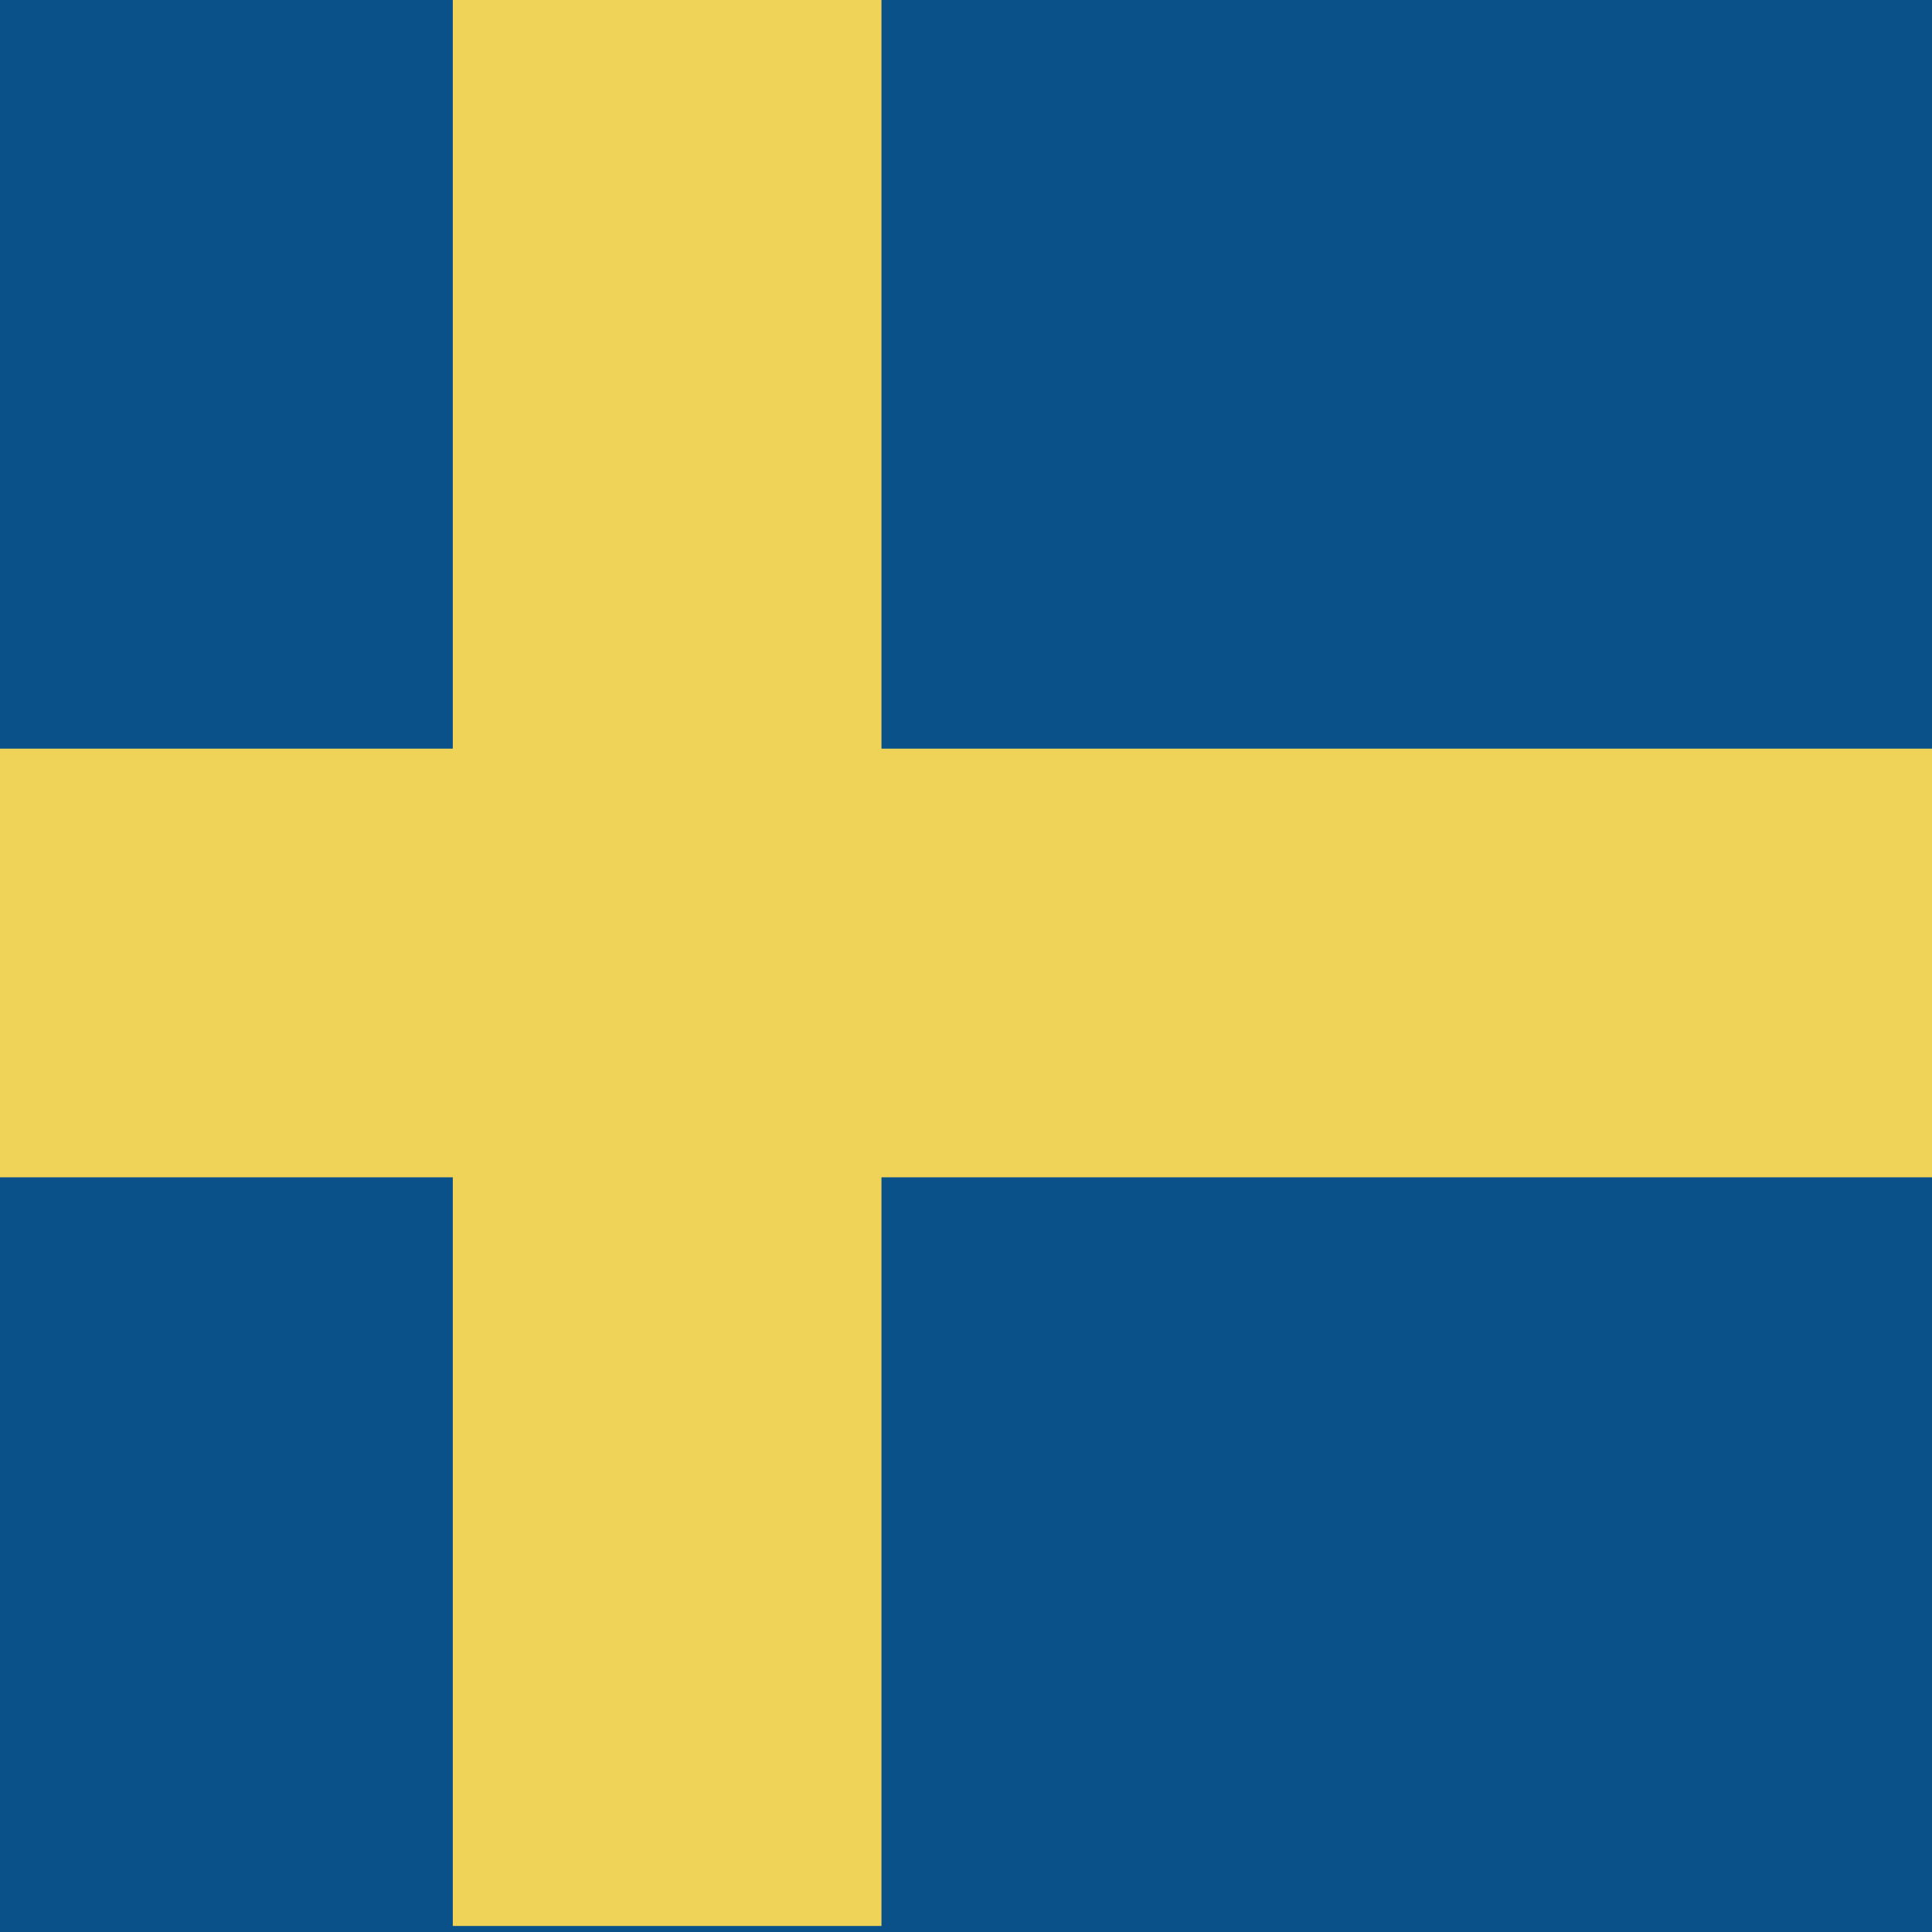
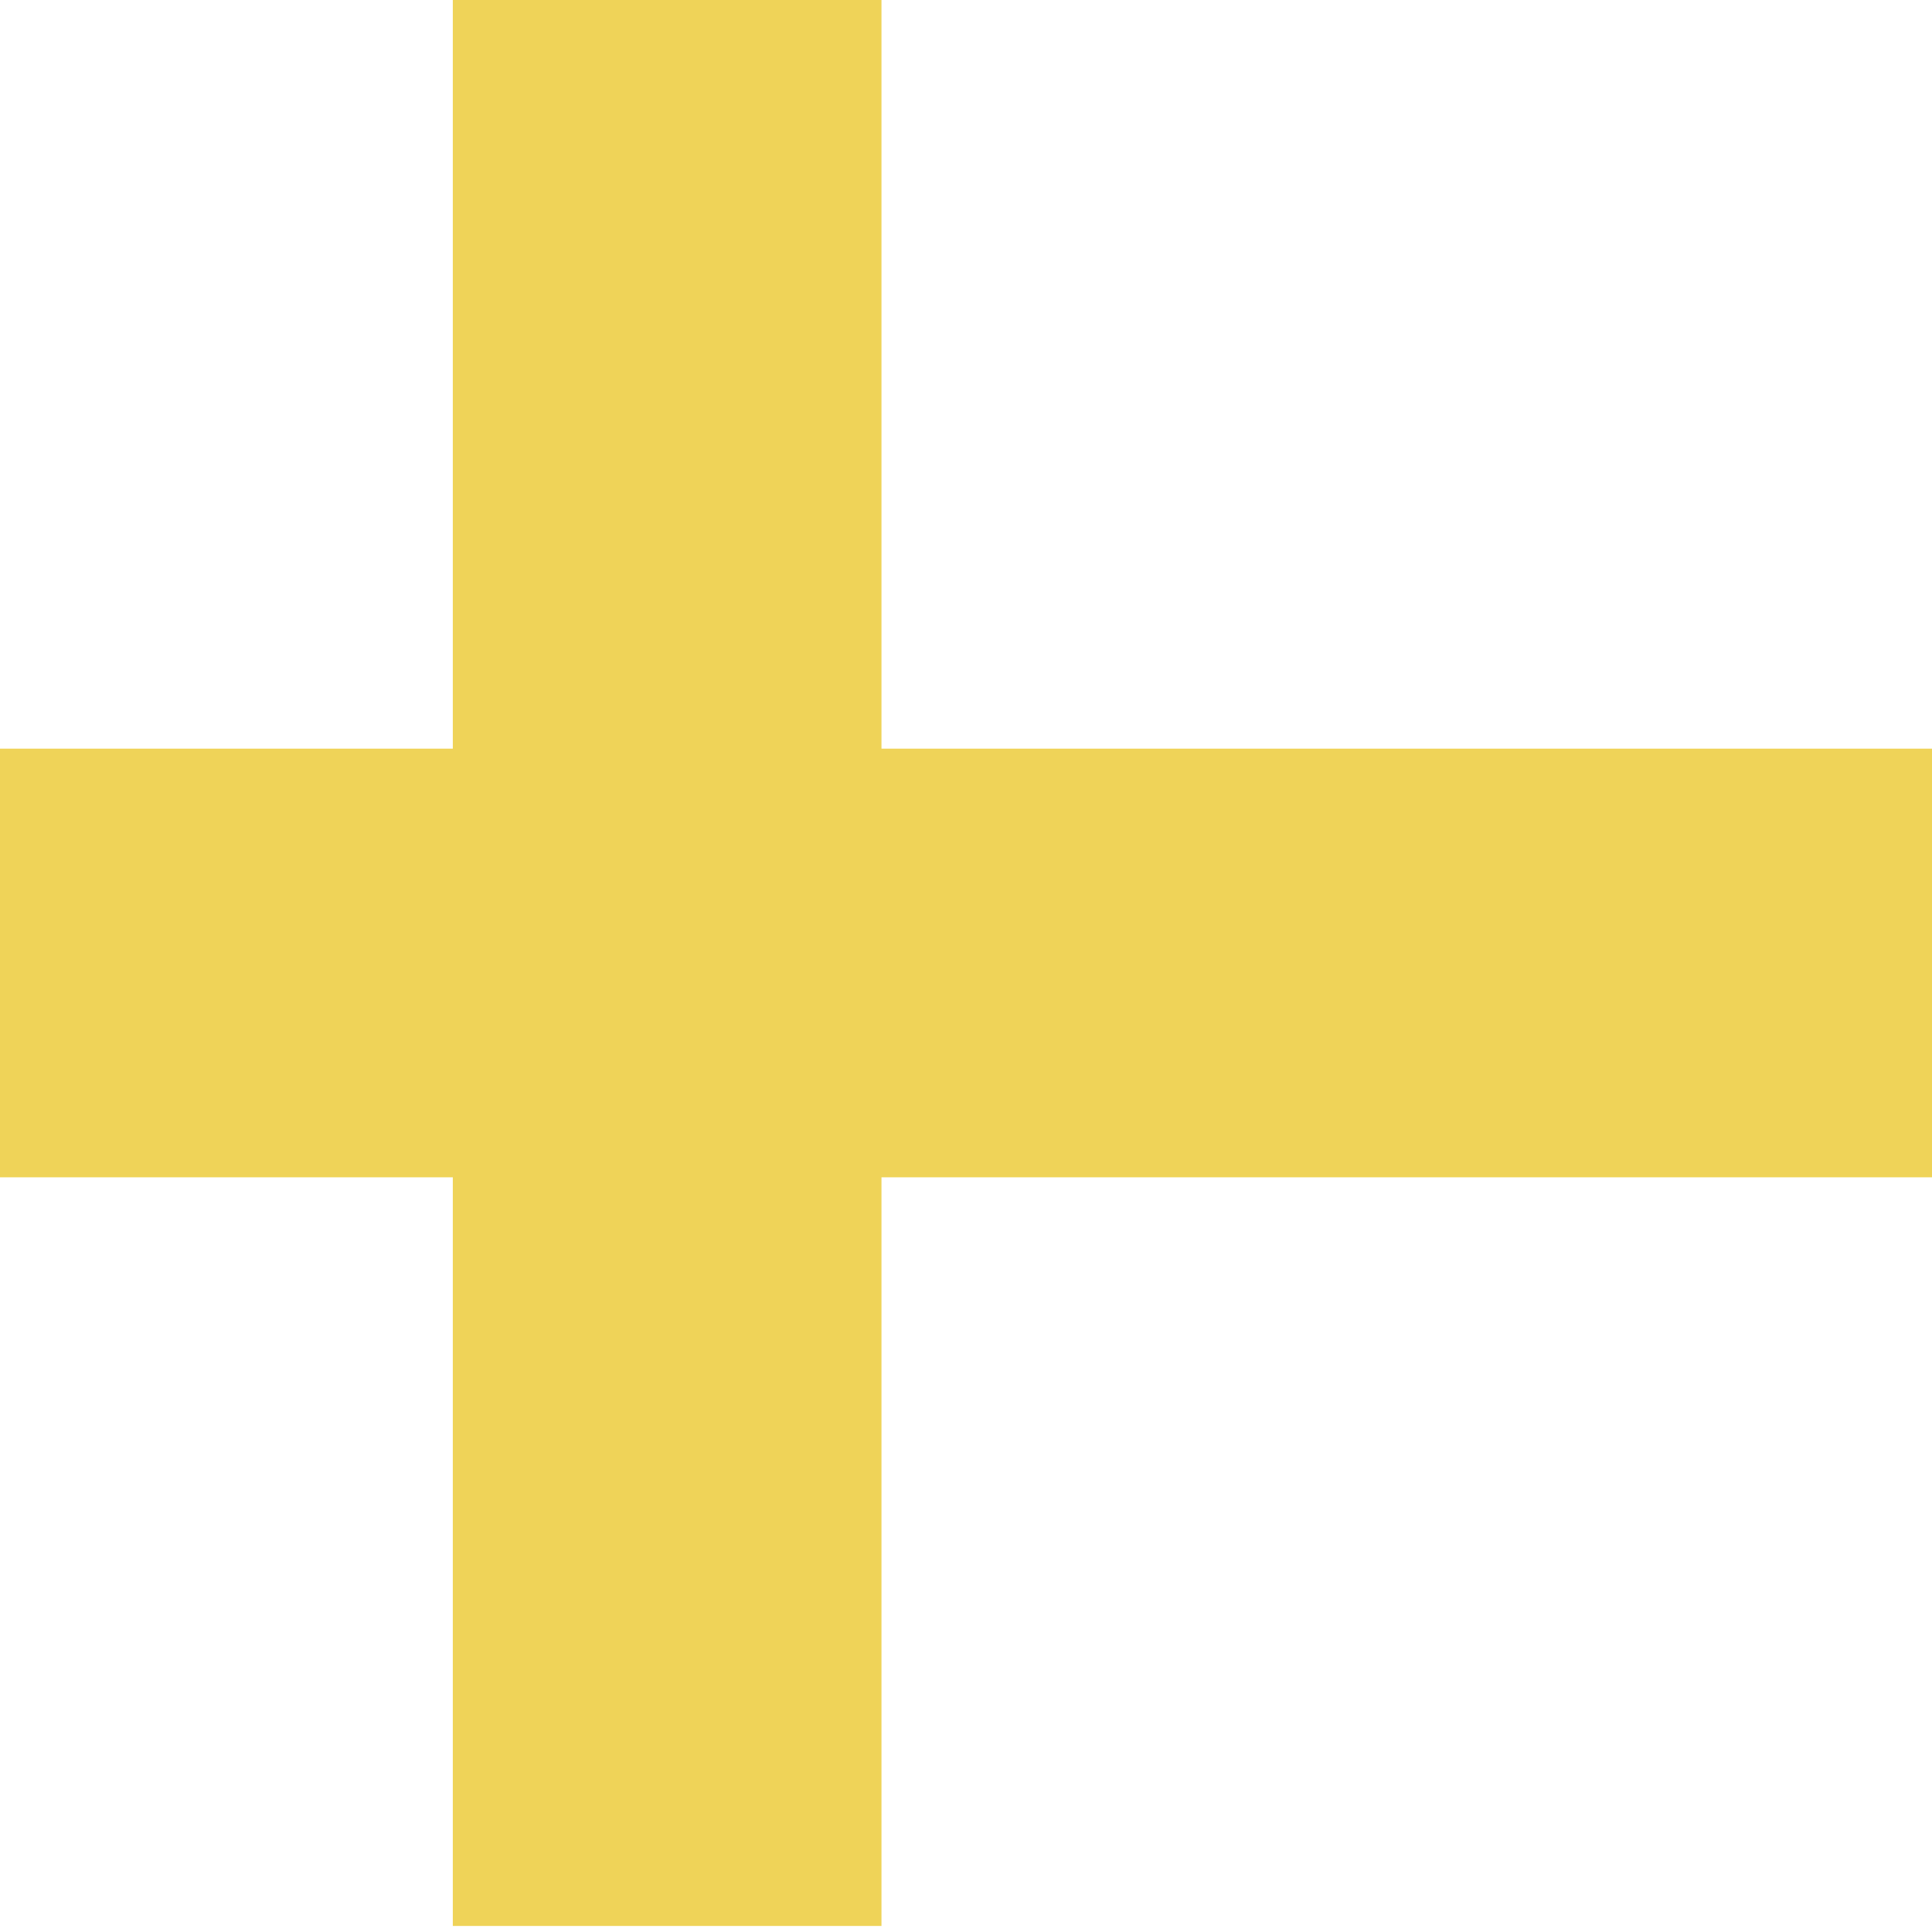
<svg xmlns="http://www.w3.org/2000/svg" version="1.1" id="Lag_1" x="0px" y="0px" viewBox="0 0 32 32" style="enable-background:new 0 0 32 32;" xml:space="preserve">
  <style type="text/css">
	.st0{fill:#0F2E72;}
	.st1{fill:#FF0000;}
	.st2{fill:#FFFFFF;}
	.st3{fill:#E6E6E6;}
	.st4{fill:#00976E;}
	.st5{fill:#D72612;}
	.st6{fill:#FE0000;}
	.st7{fill-rule:evenodd;clip-rule:evenodd;fill:#FE0000;}
	.st8{fill:#3200D0;}
	.st9{fill:#F6CF00;}
	.st10{fill:#D82827;}
	.st11{fill:#FFFD38;}
	.st12{fill:#BA0831;}
	.st13{fill:#171796;}
	.st14{fill:#00070A;}
	.st15{fill:#0093DD;}
	.st16{fill:#EF2B2D;}
	.st17{fill:#003680;}
	.st18{fill:#DD153C;}
	.st19{fill:#F0F0F0;}
	.st20{fill:#EE0000;}
	.st21{fill:#0000FE;}
	.st22{fill:#DA1E05;}
	.st23{fill:#EA2C3F;}
	.st24{fill:#0A5189;}
	.st25{fill:#EFD358;}
	.st26{fill:#DDB954;}
	.st27{fill:#1A3A73;}
	.st28{fill:#BD1D27;}
	.st29{fill:#0E825D;}
	.st30{fill:#EA212D;}
	.st31{fill:#1D266B;}
	.st32{fill:#D7141A;}
	.st33{fill:#11457E;}
	.st34{fill:#E40A18;}
	.st35{fill:#B41F30;}
	.st36{fill:#00256A;}
	.st37{fill:#D32325;}
	.st38{fill:#008E46;}
</style>
  <g>
-     <path class="st24" d="M0,32V0h30.7C31.4,0,32,0,32,0v32" />
    <polygon class="st25" points="32,12.4 14.6,12.4 14.6,0 7.5,0 7.5,12.4 0,12.4 0,19.5 7.5,19.5 7.5,31.9 14.6,31.9 14.6,19.5    32,19.5  " />
  </g>
</svg>